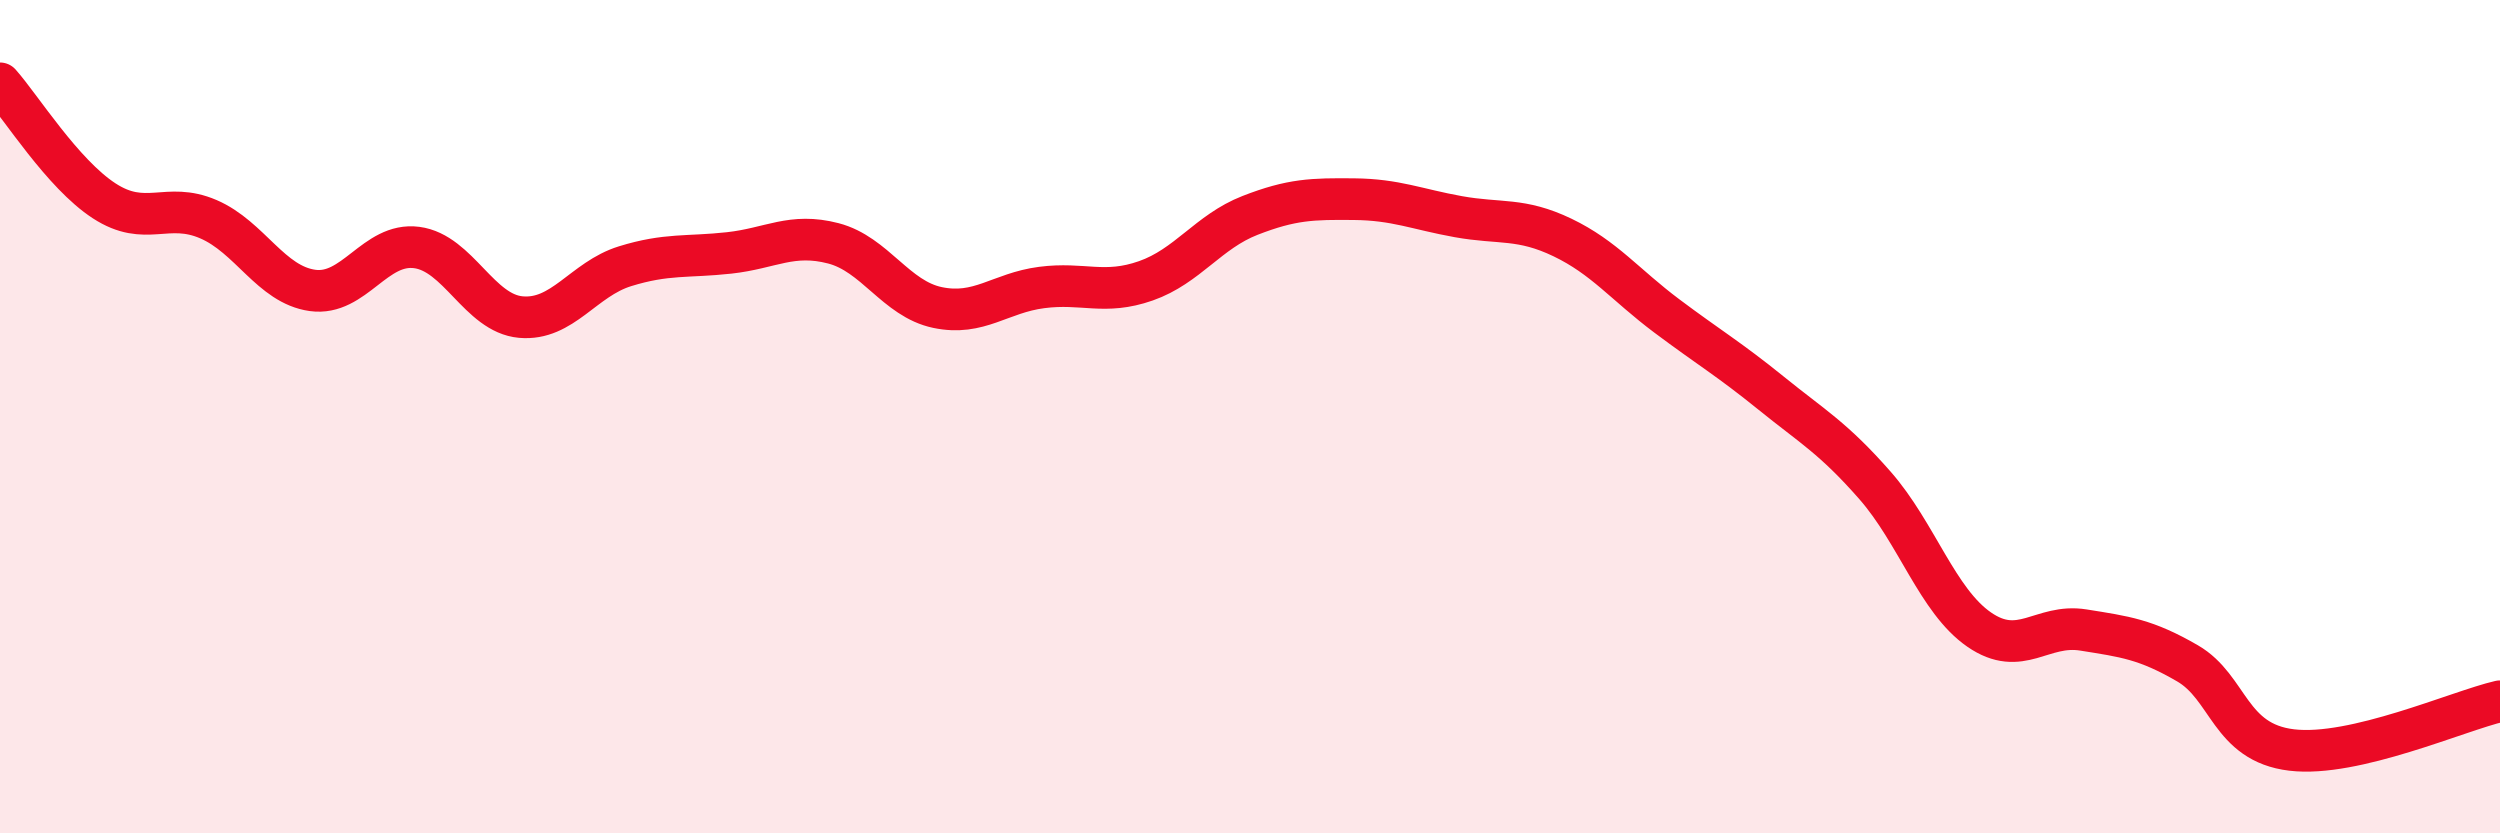
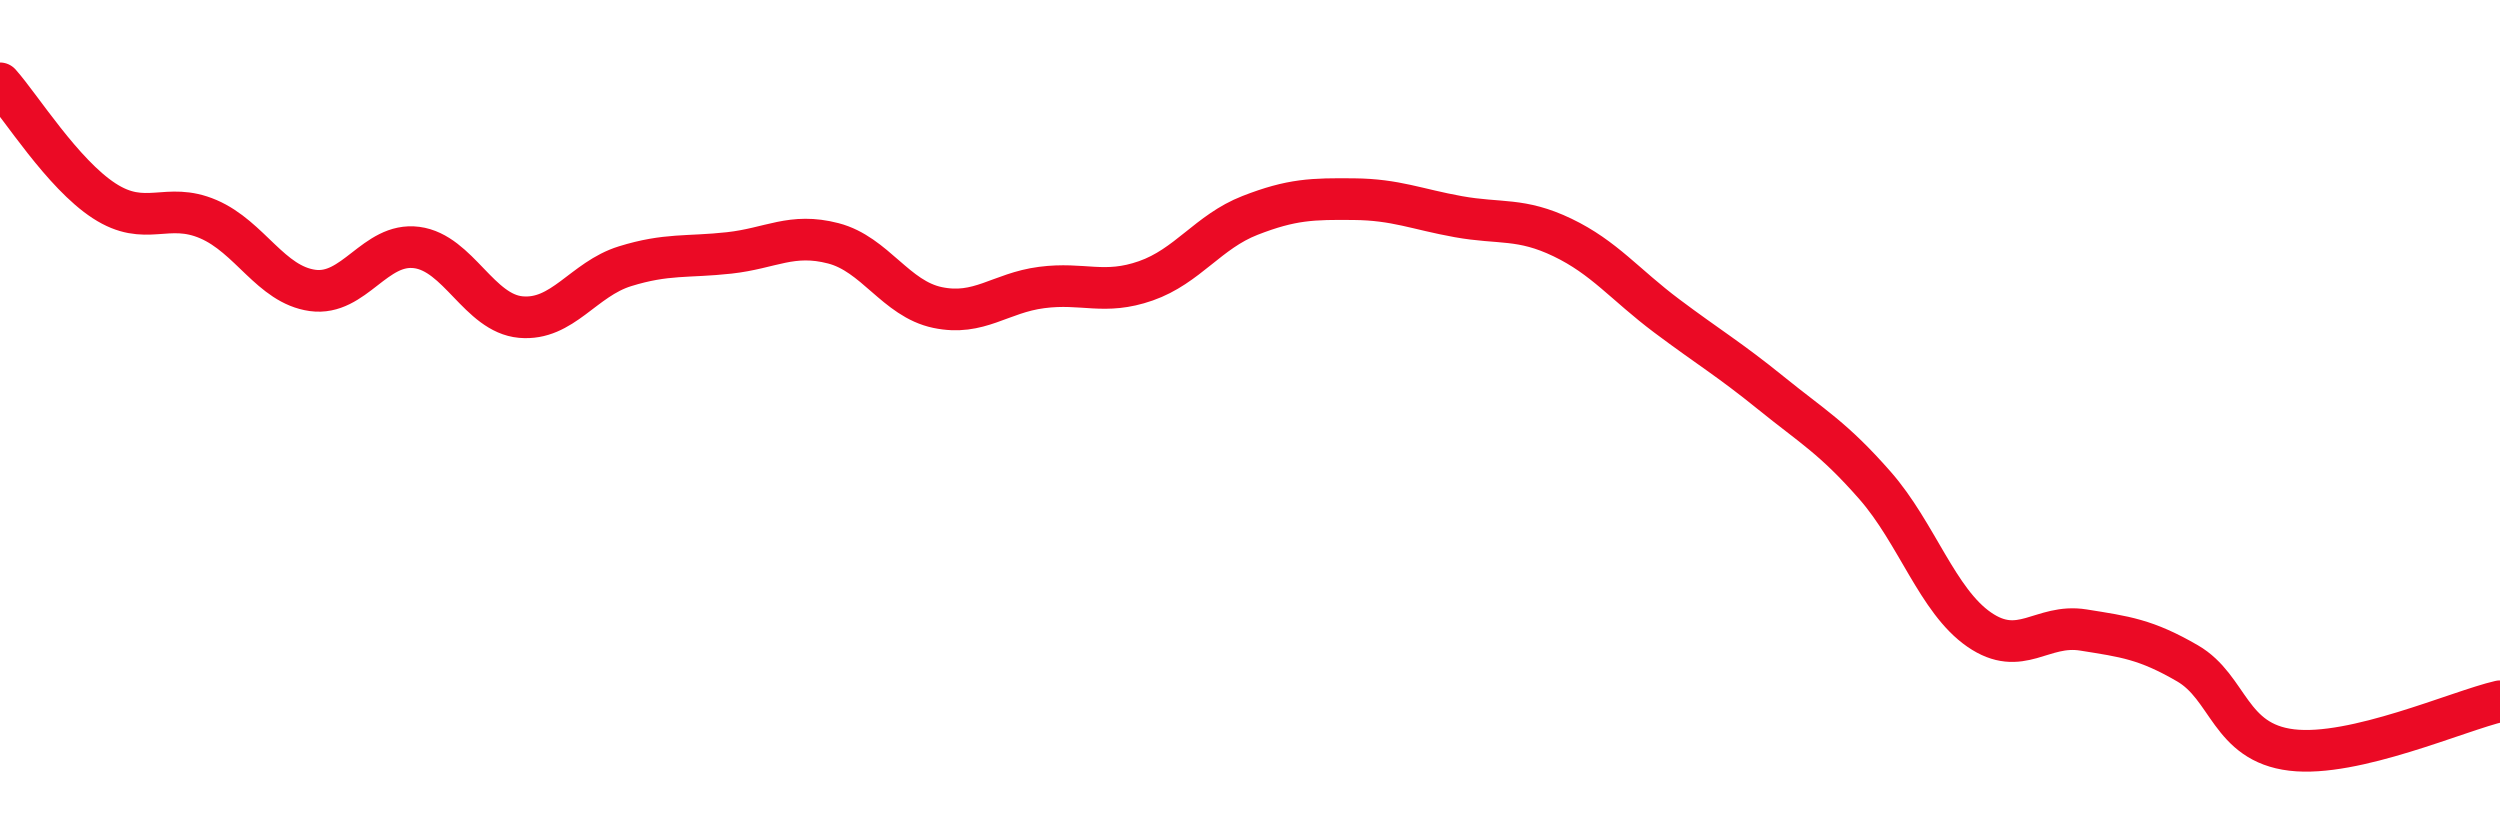
<svg xmlns="http://www.w3.org/2000/svg" width="60" height="20" viewBox="0 0 60 20">
-   <path d="M 0,2 C 0.5,2.56 1.5,4.17 2.5,4.82 C 3.5,5.47 4,4.83 5,5.26 C 6,5.69 6.5,6.83 7.5,6.97 C 8.5,7.11 9,5.81 10,5.94 C 11,6.07 11.5,7.52 12.5,7.61 C 13.5,7.7 14,6.7 15,6.39 C 16,6.08 16.5,6.18 17.5,6.07 C 18.5,5.96 19,5.58 20,5.84 C 21,6.1 21.5,7.17 22.5,7.38 C 23.5,7.59 24,7.03 25,6.9 C 26,6.77 26.5,7.09 27.5,6.74 C 28.5,6.39 29,5.56 30,5.17 C 31,4.78 31.5,4.77 32.5,4.78 C 33.5,4.79 34,5.02 35,5.2 C 36,5.38 36.5,5.22 37.5,5.7 C 38.5,6.18 39,6.83 40,7.58 C 41,8.33 41.5,8.62 42.5,9.43 C 43.5,10.24 44,10.51 45,11.65 C 46,12.79 46.5,14.42 47.5,15.11 C 48.5,15.8 49,14.96 50,15.12 C 51,15.28 51.5,15.34 52.5,15.92 C 53.5,16.5 53.5,17.82 55,18 C 56.5,18.18 59,17.06 60,16.83L60 20L0 20Z" fill="#EB0A25" opacity="0.1" stroke-linecap="round" stroke-linejoin="round" />
  <path d="M 0,2 C 0.5,2.56 1.5,4.17 2.5,4.82 C 3.5,5.47 4,4.83 5,5.26 C 6,5.69 6.5,6.83 7.5,6.97 C 8.5,7.11 9,5.81 10,5.94 C 11,6.07 11.5,7.52 12.5,7.61 C 13.5,7.7 14,6.7 15,6.39 C 16,6.08 16.5,6.18 17.5,6.07 C 18.5,5.96 19,5.58 20,5.84 C 21,6.1 21.5,7.17 22.5,7.38 C 23.5,7.59 24,7.03 25,6.9 C 26,6.77 26.5,7.09 27.5,6.74 C 28.5,6.39 29,5.56 30,5.17 C 31,4.78 31.5,4.77 32.5,4.78 C 33.5,4.79 34,5.02 35,5.2 C 36,5.38 36.5,5.22 37.5,5.7 C 38.5,6.18 39,6.83 40,7.58 C 41,8.33 41.5,8.62 42.5,9.43 C 43.5,10.24 44,10.51 45,11.65 C 46,12.79 46.5,14.42 47.5,15.11 C 48.5,15.8 49,14.96 50,15.12 C 51,15.28 51.5,15.34 52.5,15.92 C 53.5,16.5 53.5,17.82 55,18 C 56.5,18.18 59,17.06 60,16.83" stroke="#EB0A25" stroke-width="1" fill="none" stroke-linecap="round" stroke-linejoin="round" />
</svg>